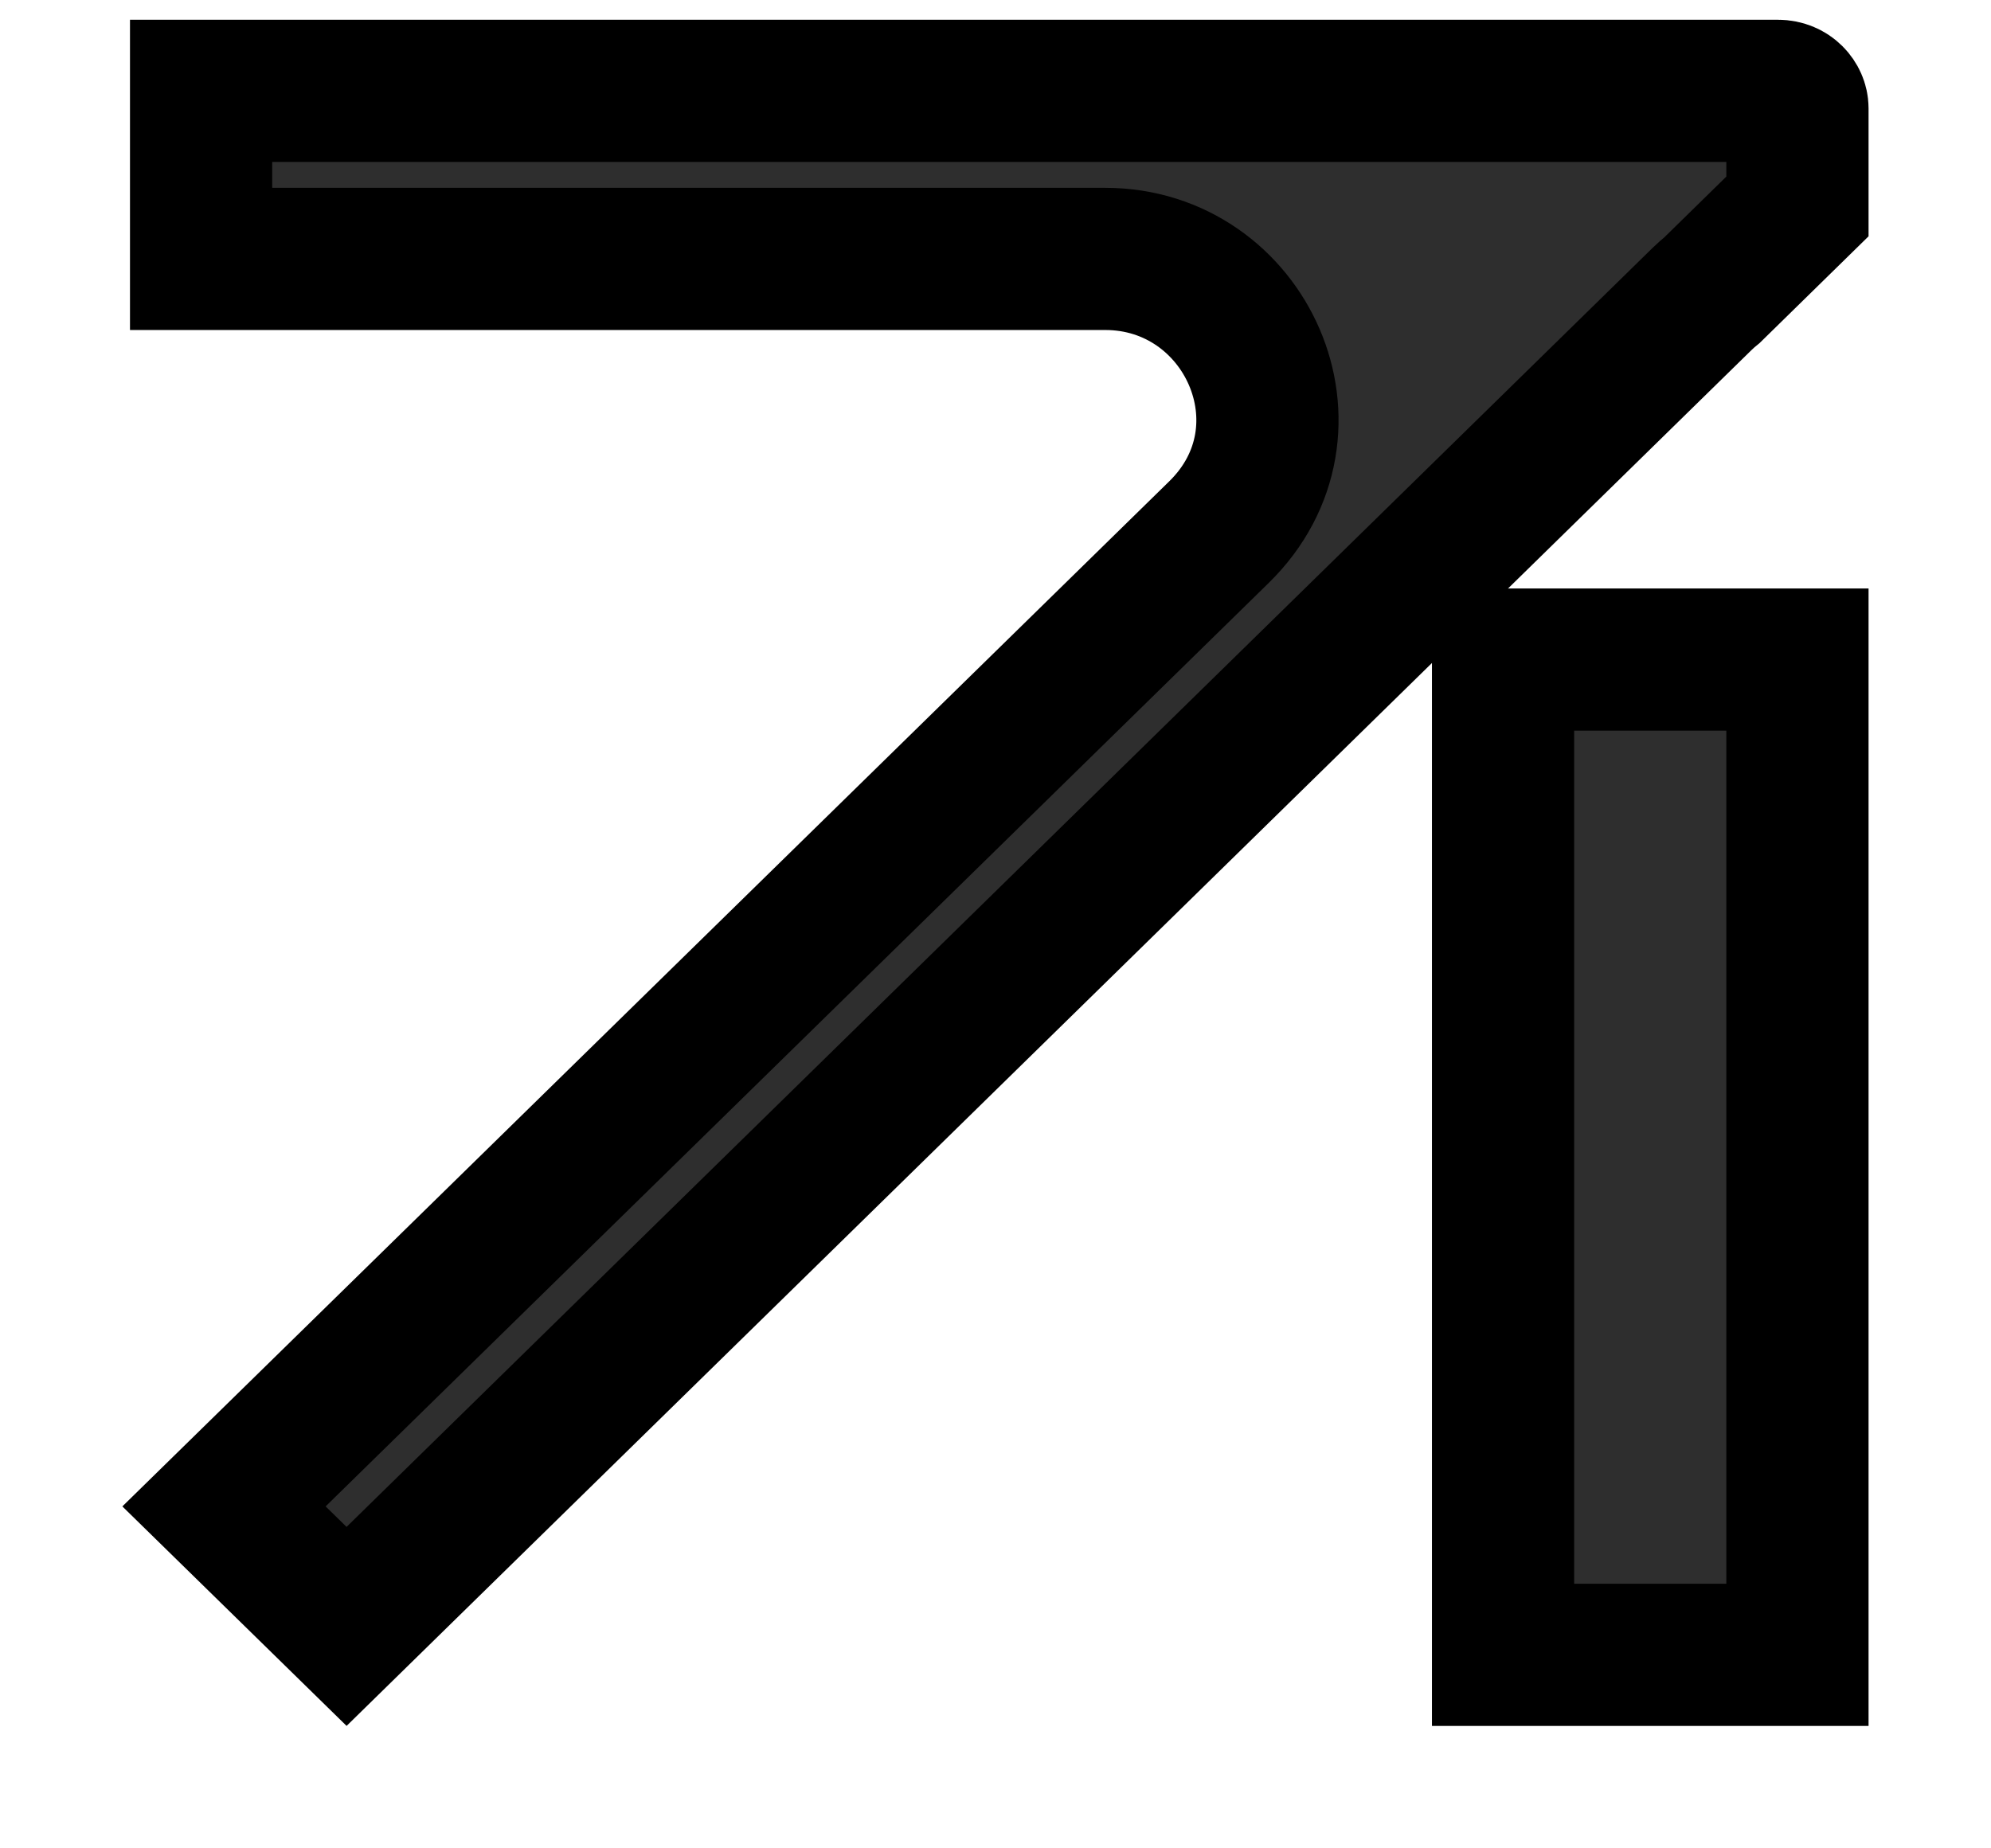
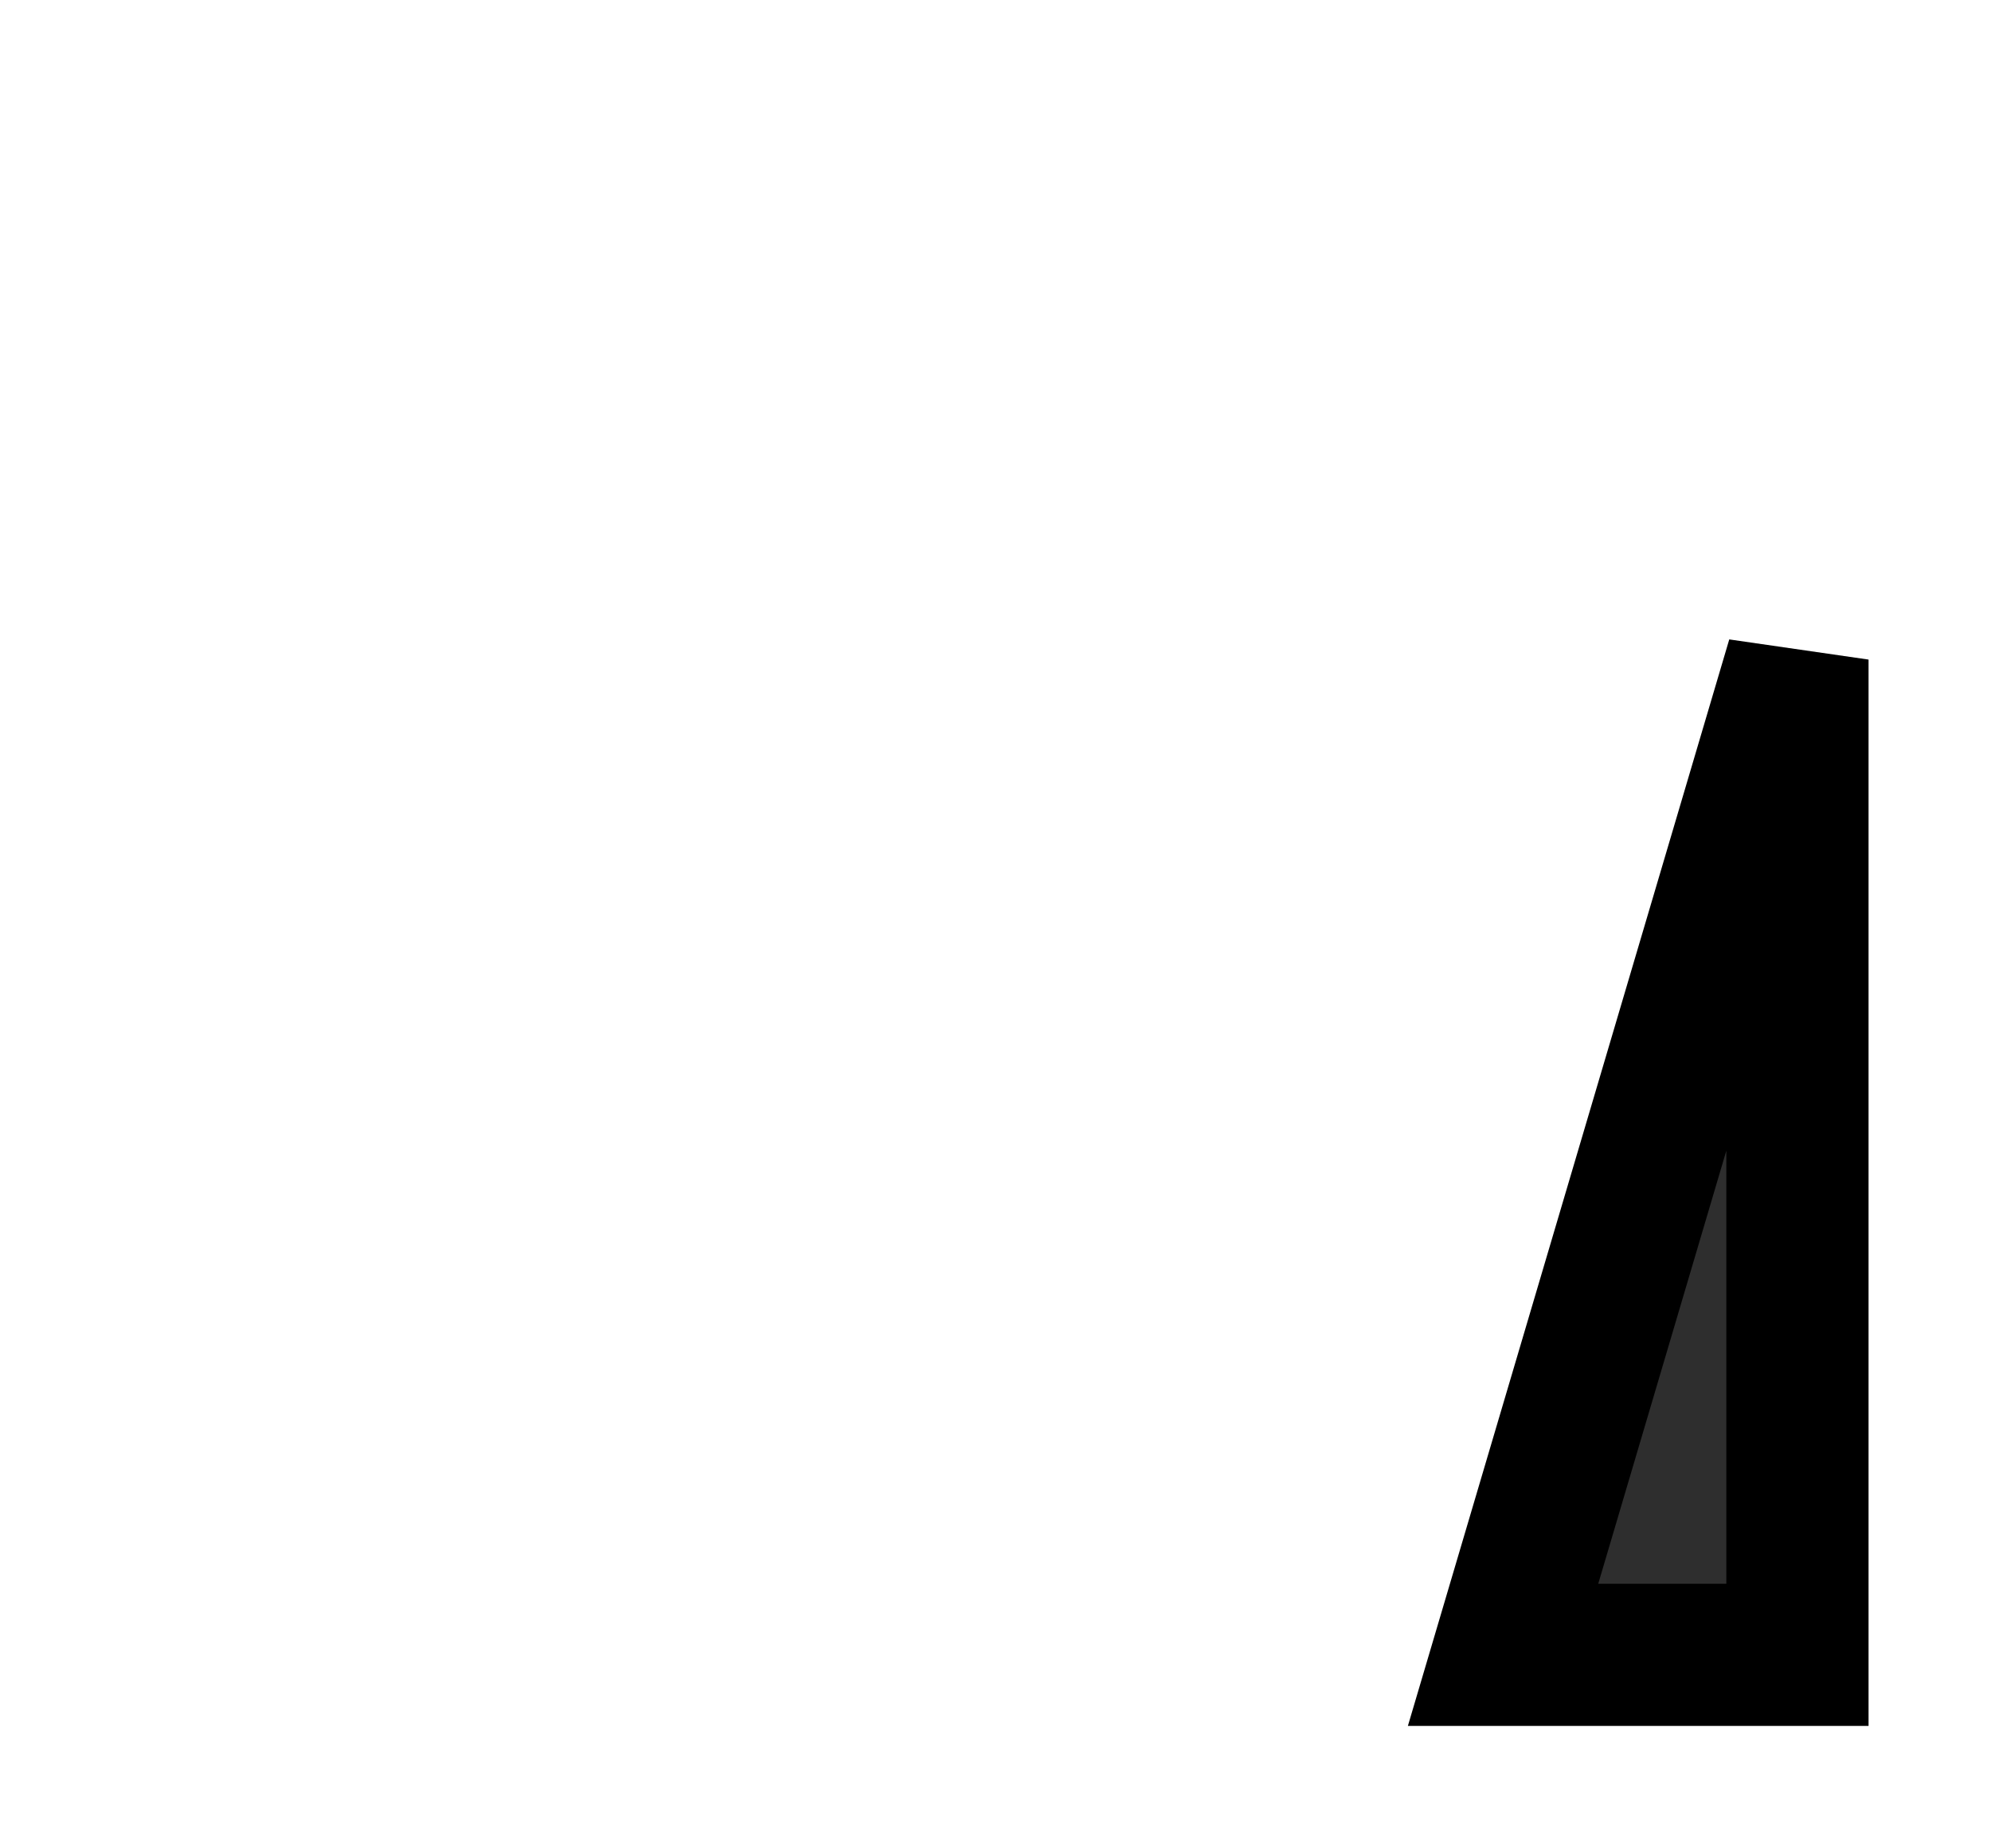
<svg xmlns="http://www.w3.org/2000/svg" width="14" height="13" viewBox="0 0 14 13" fill="none">
-   <path d="M12.639 4.639L12.639 11.639L10.569 11.639L10.569 4.639L12.639 4.639Z" fill="#2E2E2E" stroke="black" />
-   <path d="M12.639 0.762V1.452L12.04 2.039C12.015 2.059 11.992 2.08 11.969 2.102L2.437 11.439L1.575 10.595L8.571 3.743C8.571 3.743 8.571 3.743 8.571 3.743C9.308 3.022 8.764 1.821 7.771 1.821L1.414 1.821L1.414 0.639L12.502 0.639C12.587 0.639 12.639 0.704 12.639 0.762Z" fill="#2E2E2E" stroke="black" />
+   <path d="M12.639 4.639L12.639 11.639L10.569 11.639L12.639 4.639Z" fill="#2E2E2E" stroke="black" />
</svg>